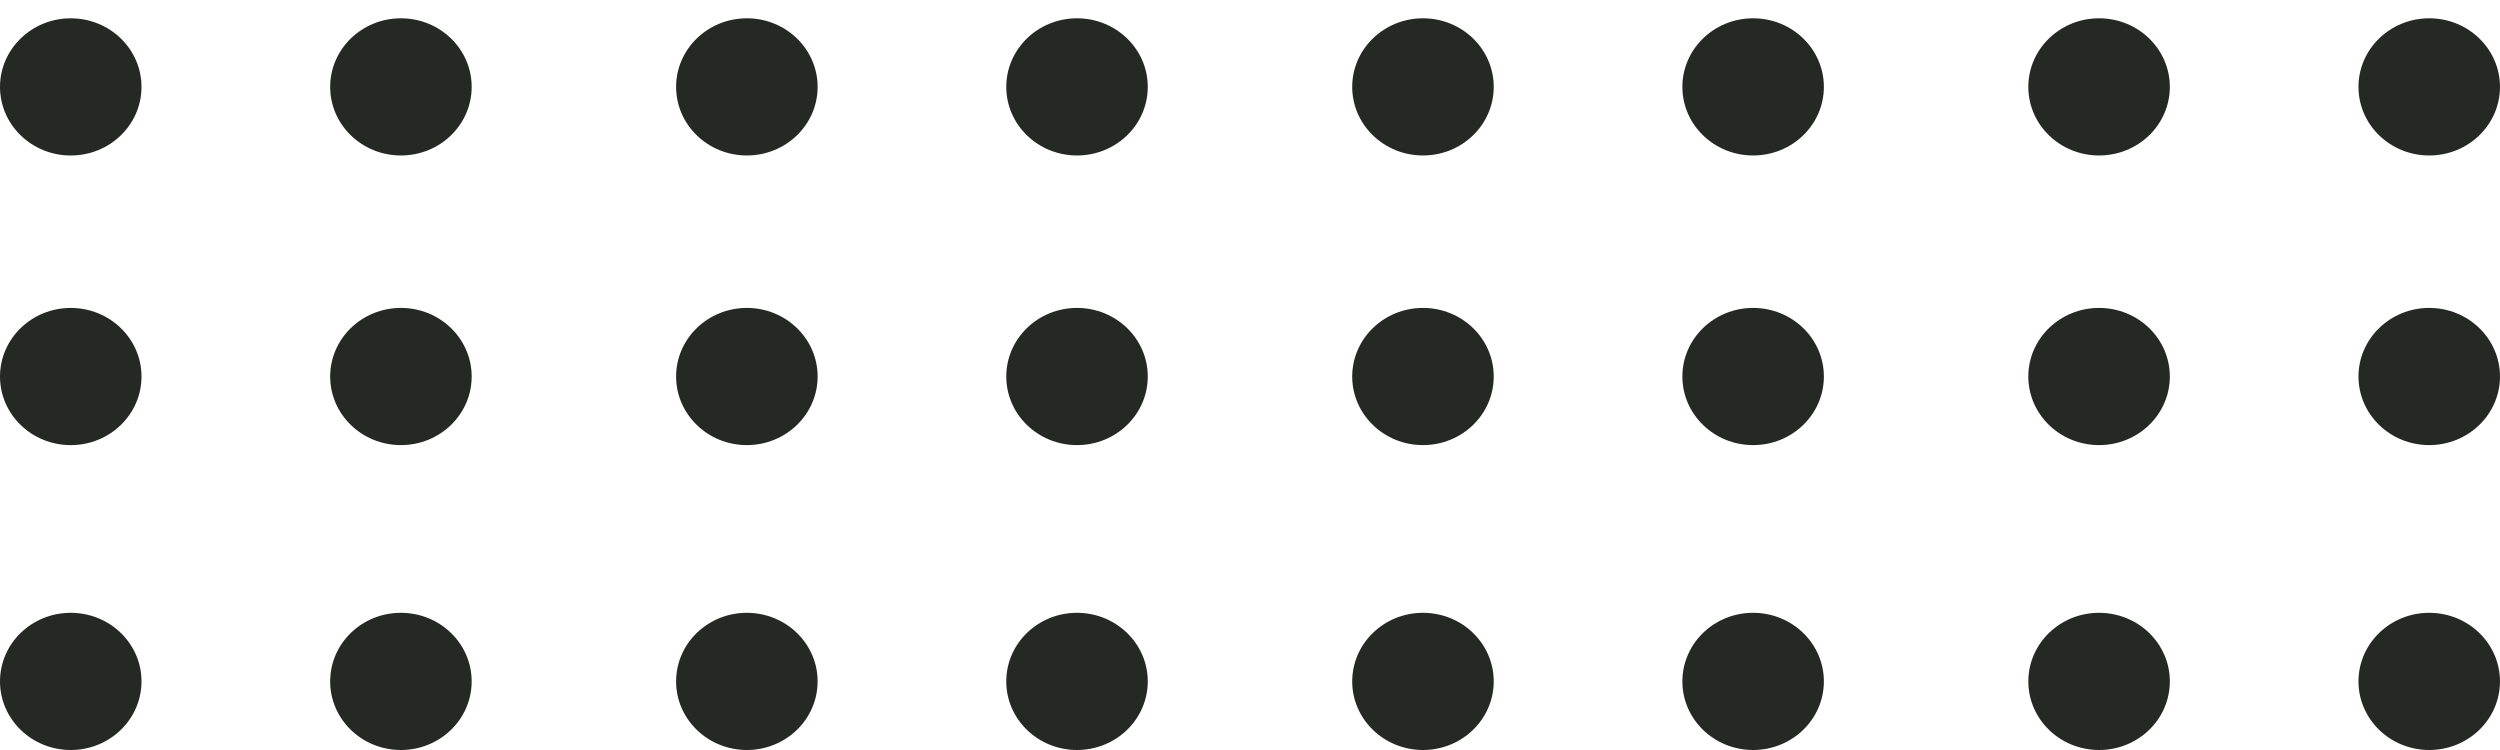
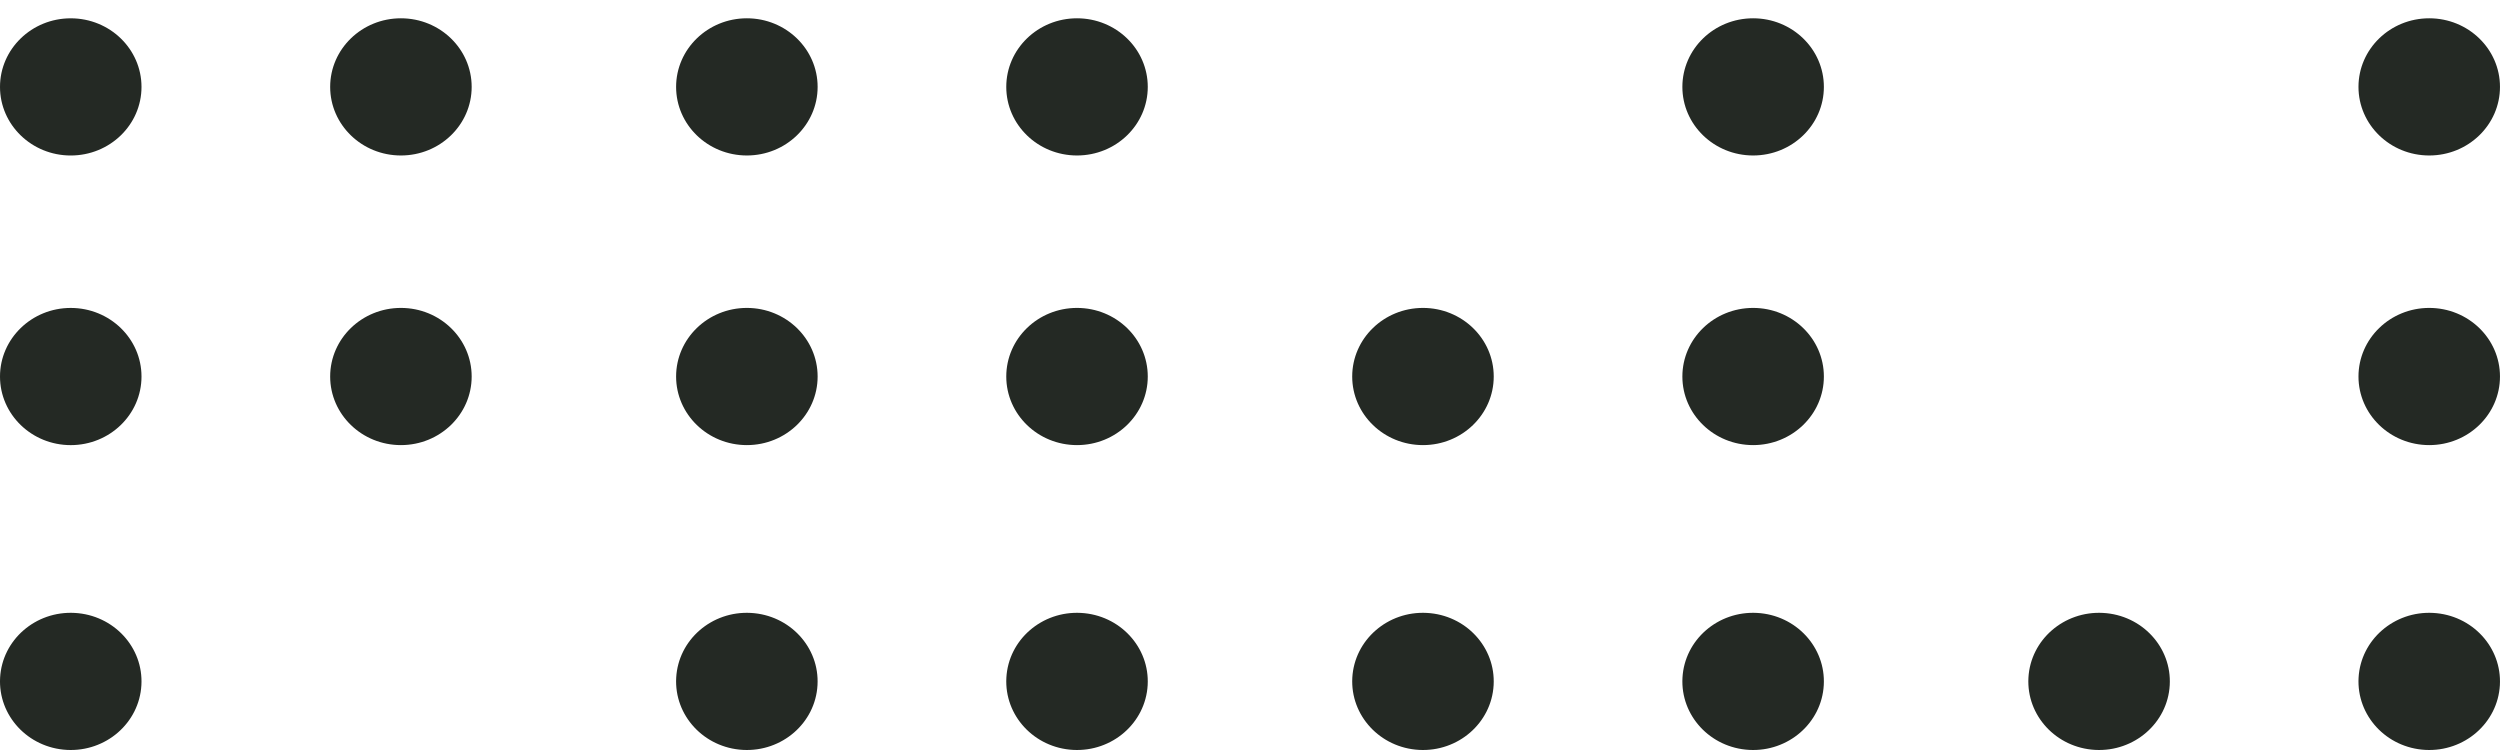
<svg xmlns="http://www.w3.org/2000/svg" width="120" height="36" viewBox="0 0 120 36" fill="none">
  <path d="M0 4.172C0 2.354 1.521 0.879 3.395 0.879C5.271 0.879 6.792 2.354 6.792 4.172C6.792 5.99 5.271 7.464 3.395 7.464C1.521 7.464 0 5.99 0 4.172Z" fill="#242924" />
  <path d="M0 18.074C0 16.256 1.521 14.781 3.395 14.781C5.271 14.781 6.792 16.256 6.792 18.074C6.792 19.892 5.271 21.366 3.395 21.366C1.521 21.366 0 19.892 0 18.074Z" fill="#242924" />
  <path d="M6.787 32.888C6.684 34.703 5.083 36.095 3.209 35.995C1.337 35.895 -0.098 34.343 0.005 32.526C0.107 30.711 1.709 29.319 3.583 29.42C5.455 29.52 6.891 31.072 6.787 32.888Z" fill="#242924" />
  <path d="M15.848 4.171C15.848 2.353 17.369 0.878 19.244 0.878C21.12 0.878 22.64 2.353 22.64 4.171C22.64 5.989 21.12 7.463 19.244 7.463C17.369 7.463 15.848 5.989 15.848 4.171Z" fill="#242924" />
  <path d="M15.848 18.073C15.848 16.255 17.369 14.78 19.244 14.78C21.12 14.78 22.64 16.255 22.64 18.073C22.64 19.891 21.12 21.365 19.244 21.365C17.369 21.365 15.848 19.891 15.848 18.073Z" fill="#242924" />
-   <path d="M22.635 32.888C22.532 34.703 20.931 36.095 19.056 35.995C17.184 35.895 15.749 34.343 15.853 32.526C15.955 30.711 17.556 29.319 19.431 29.42C21.303 29.52 22.737 31.072 22.635 32.888Z" fill="#242924" />
  <path d="M32.453 4.171C32.453 2.353 33.974 0.878 35.85 0.878C37.724 0.878 39.246 2.353 39.246 4.171C39.246 5.989 37.724 7.463 35.85 7.463C33.974 7.463 32.453 5.989 32.453 4.171Z" fill="#242924" />
  <path d="M32.453 18.073C32.453 16.255 33.974 14.78 35.85 14.78C37.724 14.78 39.246 16.255 39.246 18.073C39.246 19.891 37.724 21.365 35.85 21.365C33.974 21.365 32.453 19.891 32.453 18.073Z" fill="#242924" />
  <path d="M39.24 32.888C39.138 34.703 37.536 36.095 35.663 35.995C33.791 35.895 32.355 34.343 32.458 32.526C32.56 30.711 34.163 29.319 36.036 29.42C37.908 29.52 39.344 31.072 39.24 32.888Z" fill="#242924" />
  <path d="M48.301 4.171C48.301 2.353 49.821 0.878 51.696 0.878C53.573 0.878 55.093 2.353 55.093 4.171C55.093 5.989 53.573 7.463 51.696 7.463C49.821 7.463 48.301 5.989 48.301 4.171Z" fill="#242924" />
  <path d="M48.301 18.073C48.301 16.255 49.821 14.78 51.696 14.78C53.573 14.78 55.093 16.255 55.093 18.073C55.093 19.891 53.573 21.365 51.696 21.365C49.821 21.365 48.301 19.891 48.301 18.073Z" fill="#242924" />
  <path d="M55.088 32.888C54.984 34.703 53.384 36.095 51.509 35.995C49.637 35.895 48.203 34.343 48.306 32.526C48.408 30.711 50.009 29.319 51.884 29.42C53.755 29.52 55.19 31.072 55.088 32.888Z" fill="#242924" />
-   <path d="M64.906 4.171C64.906 2.353 66.427 0.878 68.303 0.878C70.178 0.878 71.699 2.353 71.699 4.171C71.699 5.989 70.178 7.463 68.303 7.463C66.427 7.463 64.906 5.989 64.906 4.171Z" fill="#242924" />
  <path d="M64.906 18.073C64.906 16.255 66.427 14.78 68.303 14.78C70.178 14.78 71.699 16.255 71.699 18.073C71.699 19.891 70.178 21.365 68.303 21.365C66.427 21.365 64.906 19.891 64.906 18.073Z" fill="#242924" />
  <path d="M71.694 32.888C71.591 34.703 69.989 36.095 68.116 35.995C66.244 35.895 64.809 34.343 64.911 32.526C65.015 30.711 66.616 29.319 68.489 29.42C70.363 29.52 71.797 31.072 71.694 32.888Z" fill="#242924" />
  <path d="M80.754 4.171C80.754 2.353 82.275 0.878 84.15 0.878C86.026 0.878 87.546 2.353 87.546 4.171C87.546 5.989 86.026 7.463 84.15 7.463C82.275 7.463 80.754 5.989 80.754 4.171Z" fill="#242924" />
  <path d="M80.754 18.073C80.754 16.255 82.275 14.78 84.15 14.78C86.026 14.78 87.546 16.255 87.546 18.073C87.546 19.891 86.026 21.365 84.15 21.365C82.275 21.365 80.754 19.891 80.754 18.073Z" fill="#242924" />
  <path d="M87.541 32.888C87.438 34.703 85.837 36.095 83.963 35.995C82.09 35.895 80.656 34.343 80.759 32.526C80.862 30.711 82.463 29.319 84.337 29.42C86.209 29.52 87.644 31.072 87.541 32.888Z" fill="#242924" />
-   <path d="M97.359 4.171C97.359 2.353 98.88 0.878 100.756 0.878C102.631 0.878 104.152 2.353 104.152 4.171C104.152 5.989 102.631 7.463 100.756 7.463C98.88 7.463 97.359 5.989 97.359 4.171Z" fill="#242924" />
-   <path d="M97.359 18.073C97.359 16.255 98.88 14.78 100.756 14.78C102.631 14.78 104.152 16.255 104.152 18.073C104.152 19.891 102.631 21.365 100.756 21.365C98.88 21.365 97.359 19.891 97.359 18.073Z" fill="#242924" />
  <path d="M104.147 32.888C104.045 34.703 102.443 36.095 100.569 35.995C98.697 35.895 97.262 34.343 97.365 32.526C97.468 30.711 99.069 29.319 100.943 29.42C102.816 29.52 104.25 31.072 104.147 32.888Z" fill="#242924" />
  <path d="M113.207 4.171C113.207 2.353 114.728 0.878 116.603 0.878C118.479 0.878 119.999 2.353 119.999 4.171C119.999 5.989 118.479 7.463 116.603 7.463C114.728 7.463 113.207 5.989 113.207 4.171Z" fill="#242924" />
  <path d="M113.207 18.073C113.207 16.255 114.728 14.78 116.603 14.78C118.479 14.78 119.999 16.255 119.999 18.073C119.999 19.891 118.479 21.365 116.603 21.365C114.728 21.365 113.207 19.891 113.207 18.073Z" fill="#242924" />
  <path d="M119.994 32.888C119.89 34.703 118.29 36.095 116.417 35.995C114.543 35.895 113.109 34.343 113.212 32.526C113.315 30.711 114.917 29.319 116.79 29.42C118.662 29.52 120.096 31.072 119.994 32.888Z" fill="#242924" />
</svg>